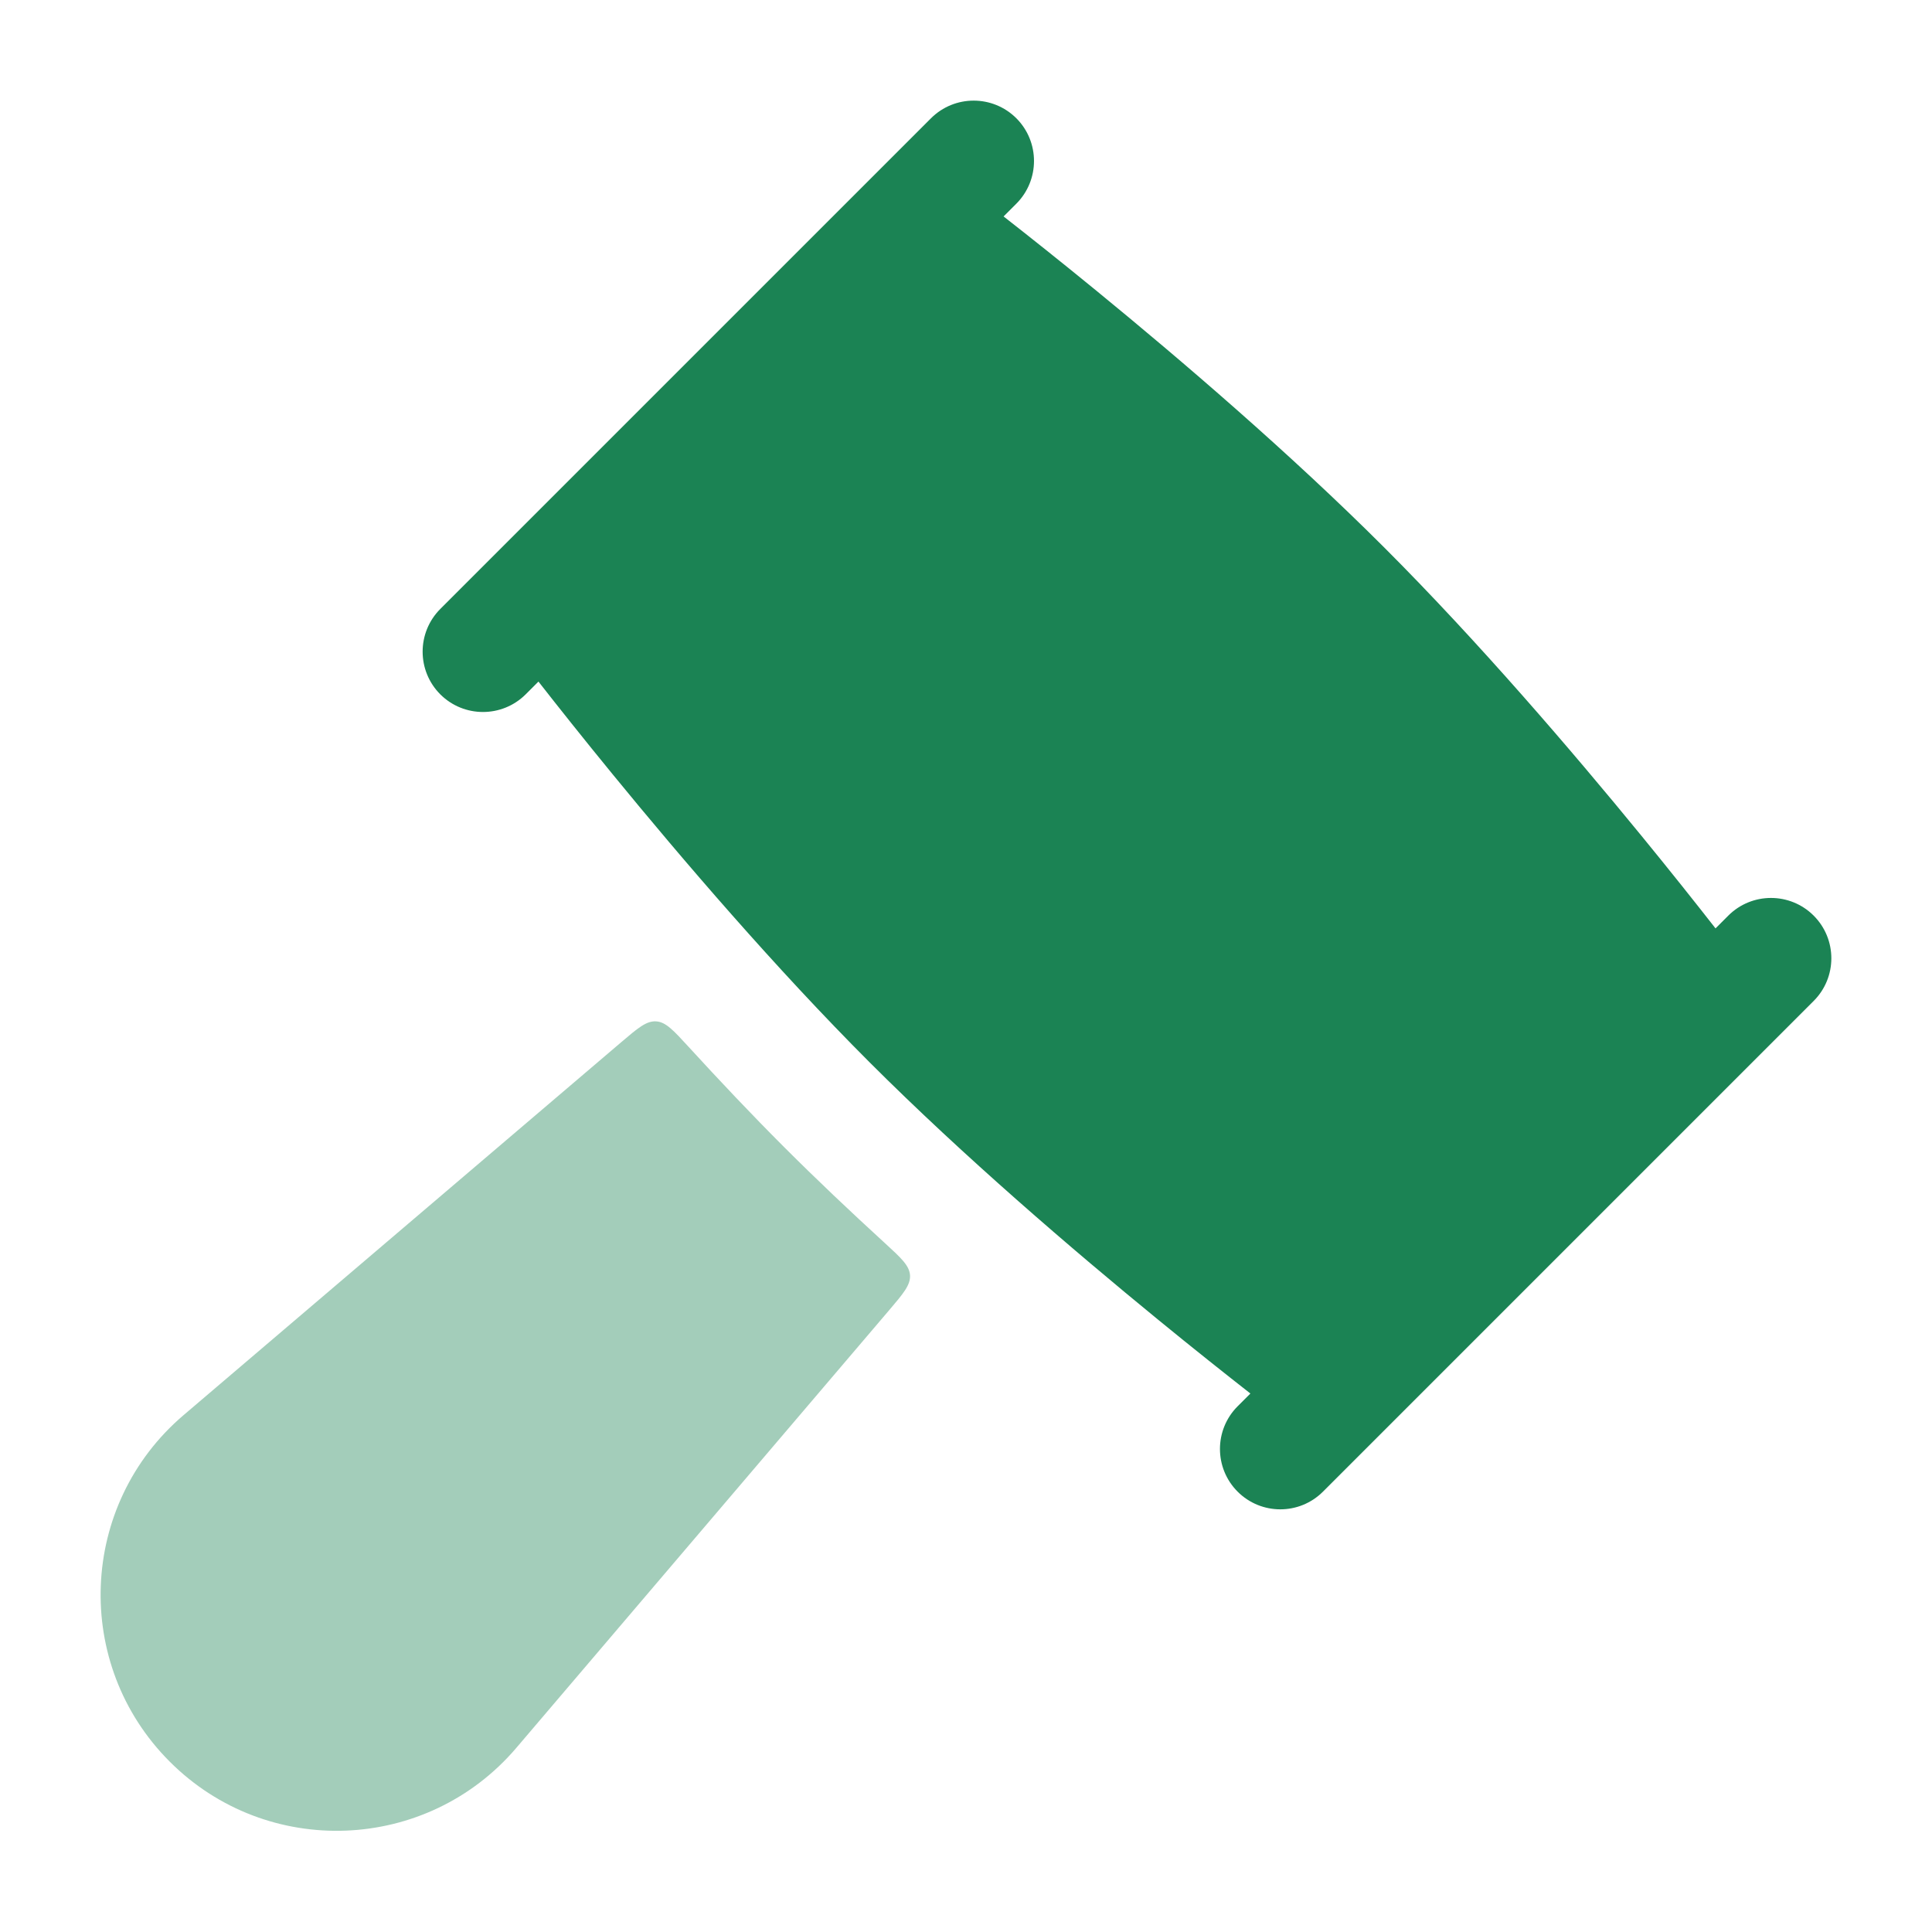
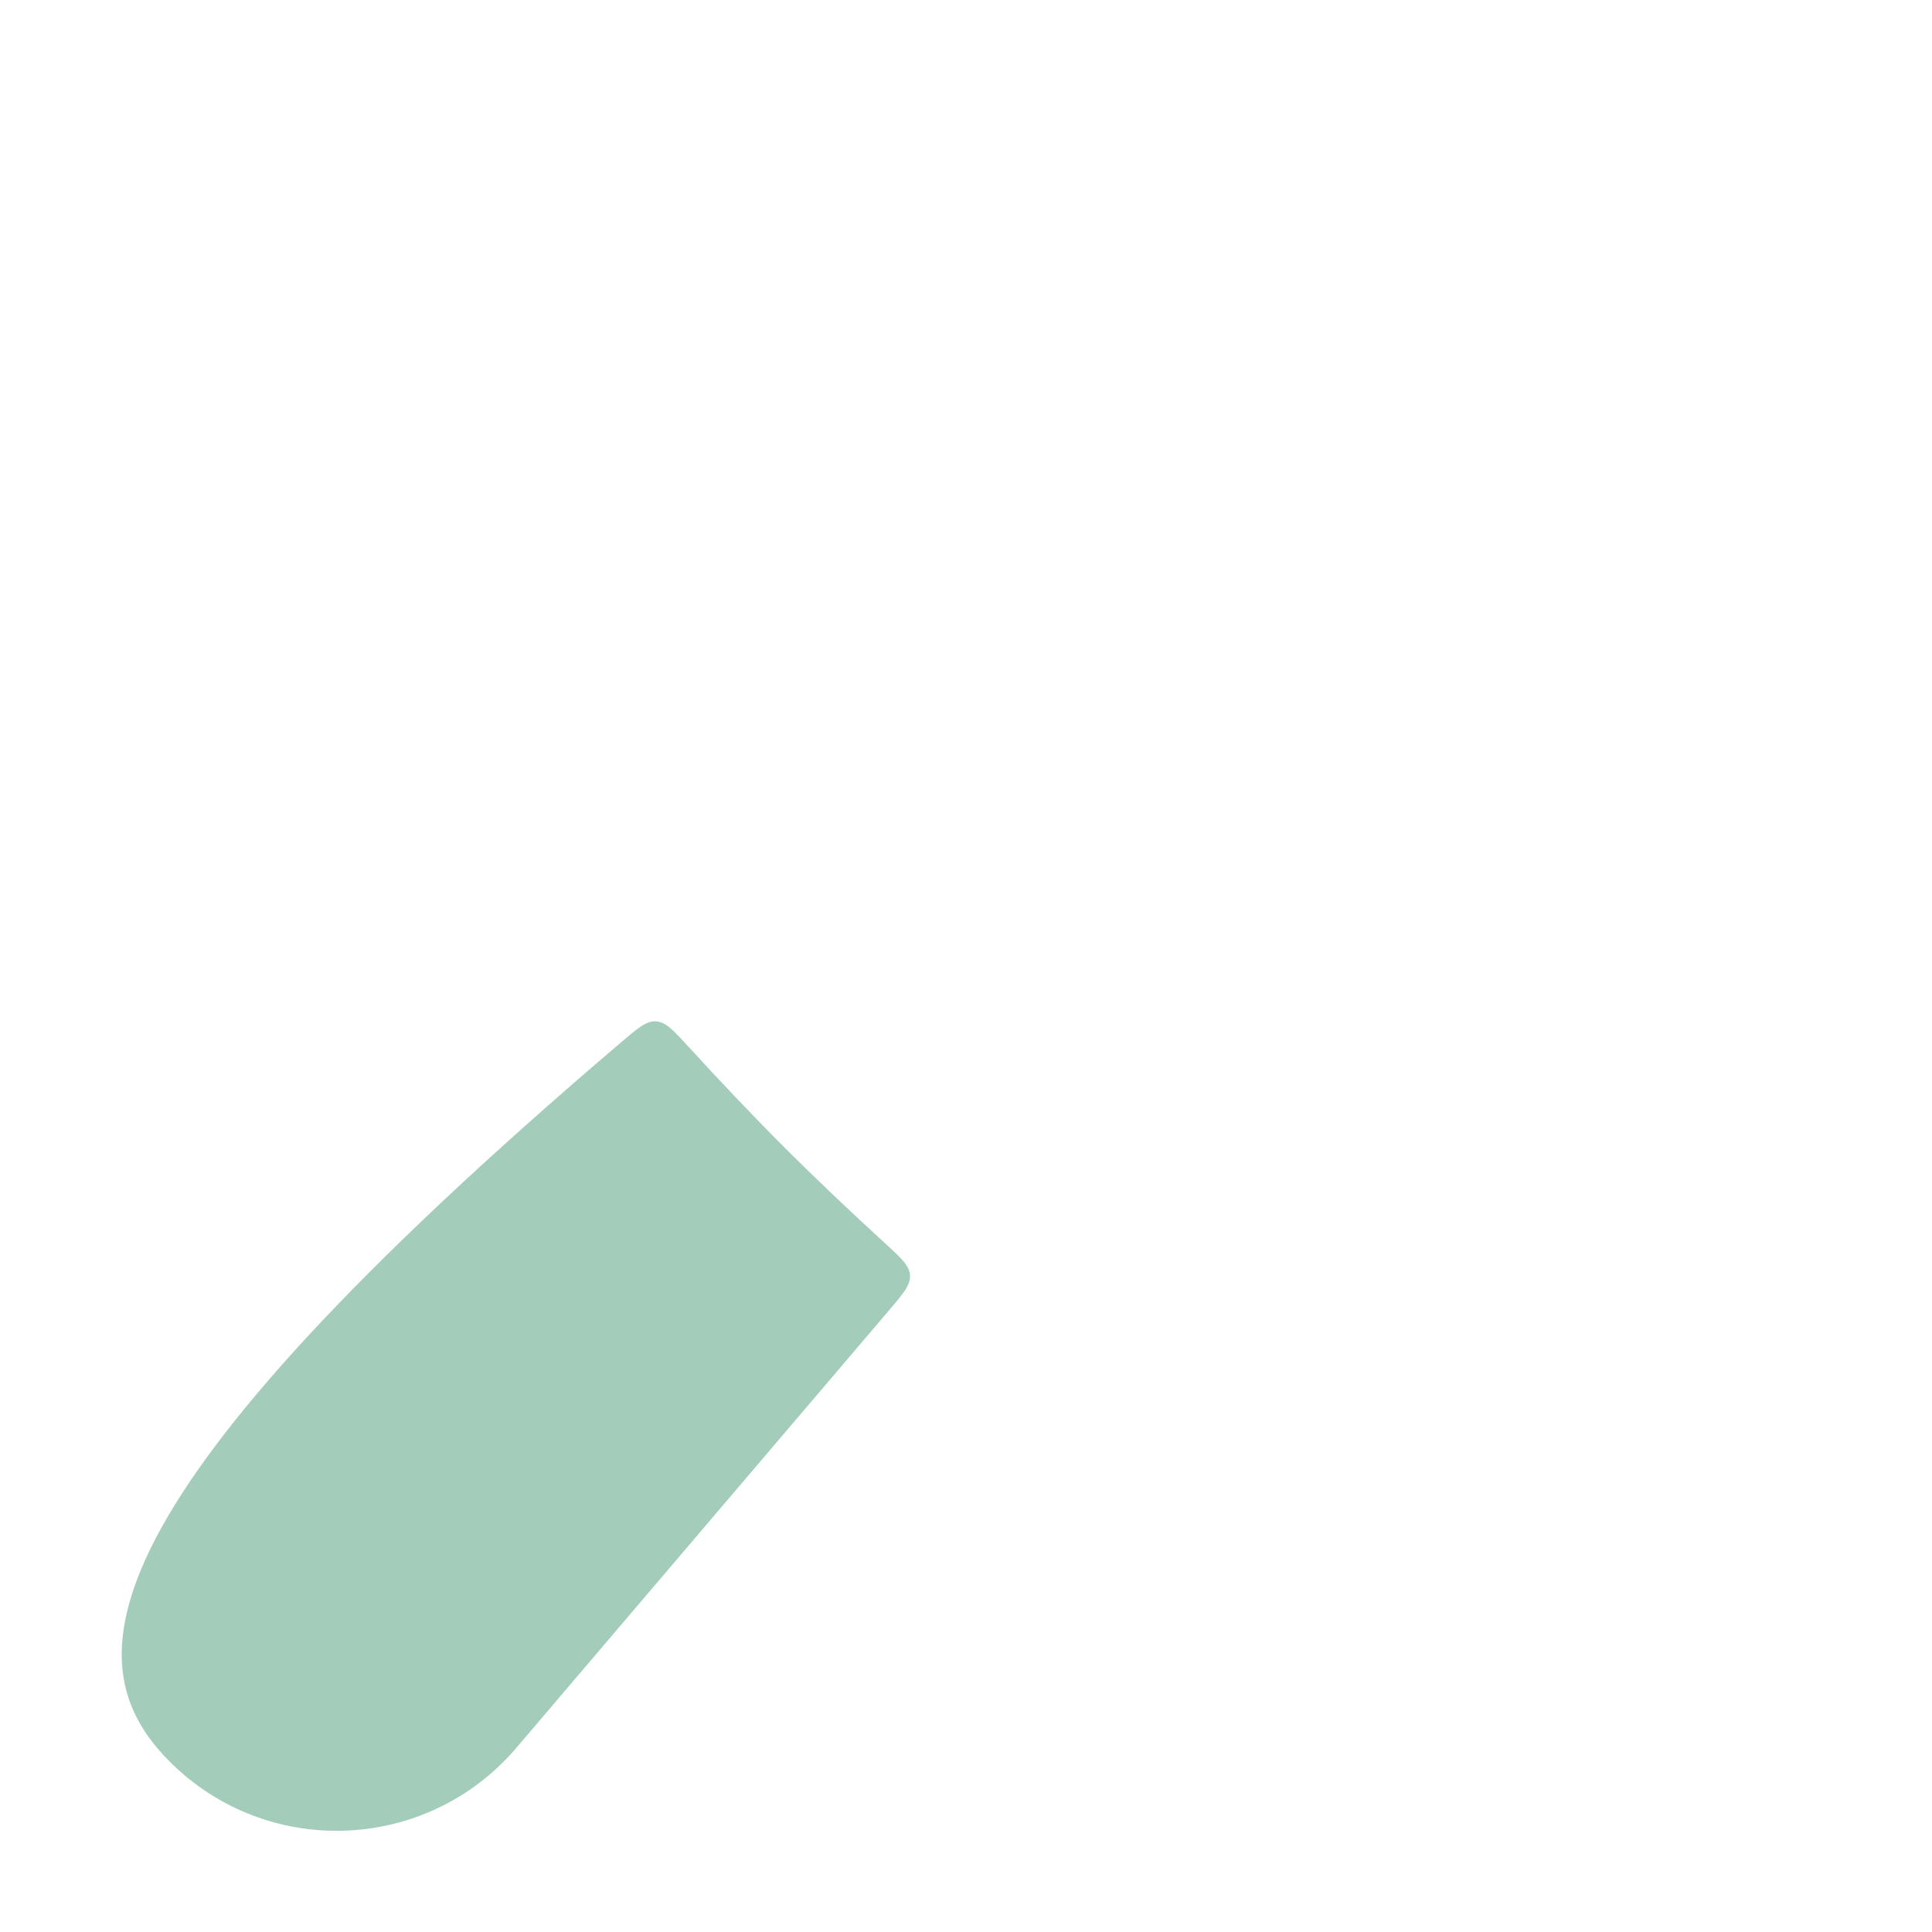
<svg xmlns="http://www.w3.org/2000/svg" width="64" height="64" viewBox="0 0 64 64" fill="none">
-   <path opacity="0.4" d="M22.81 34.677C22.308 34.13 22.058 33.855 21.735 33.834C21.412 33.815 21.132 34.053 20.572 34.53L6.082 46.877C2.607 49.837 2.396 55.13 5.623 58.357C8.85 61.586 14.146 61.373 17.106 57.898L29.45 43.407C29.927 42.847 30.164 42.567 30.146 42.245C30.124 41.922 29.85 41.671 29.303 41.17C28.175 40.138 27.05 39.074 25.978 38.002C24.906 36.93 23.842 35.805 22.81 34.677Z" fill="#1B8354" />
-   <path d="M33.669 3.919C34.447 4.7 34.447 5.964 33.669 6.746L33.245 7.17C34.066 7.812 35.122 8.65 36.314 9.626C39.13 11.93 42.743 15.026 45.858 18.14C48.973 21.255 52.069 24.868 54.373 27.684C55.349 28.876 56.186 29.932 56.829 30.754L57.253 30.33C58.034 29.551 59.298 29.551 60.079 30.33C60.861 31.111 60.861 32.378 60.079 33.159L43.826 49.412C43.045 50.194 41.778 50.194 40.997 49.412C40.218 48.631 40.218 47.367 40.997 46.586L41.421 46.162C40.599 45.519 39.543 44.682 38.351 43.706C35.535 41.402 31.922 38.306 28.807 35.191C25.693 32.076 22.597 28.463 20.293 25.647C19.317 24.455 18.479 23.399 17.837 22.578L17.413 23.002C16.631 23.78 15.367 23.78 14.586 23.002C13.805 22.22 13.805 20.954 14.586 20.172L30.839 3.919C31.621 3.138 32.887 3.138 33.669 3.919Z" fill="#1B8354" />
+   <path opacity="0.4" d="M22.81 34.677C22.308 34.13 22.058 33.855 21.735 33.834C21.412 33.815 21.132 34.053 20.572 34.53C2.607 49.837 2.396 55.13 5.623 58.357C8.85 61.586 14.146 61.373 17.106 57.898L29.45 43.407C29.927 42.847 30.164 42.567 30.146 42.245C30.124 41.922 29.85 41.671 29.303 41.17C28.175 40.138 27.05 39.074 25.978 38.002C24.906 36.93 23.842 35.805 22.81 34.677Z" fill="#1B8354" />
</svg>